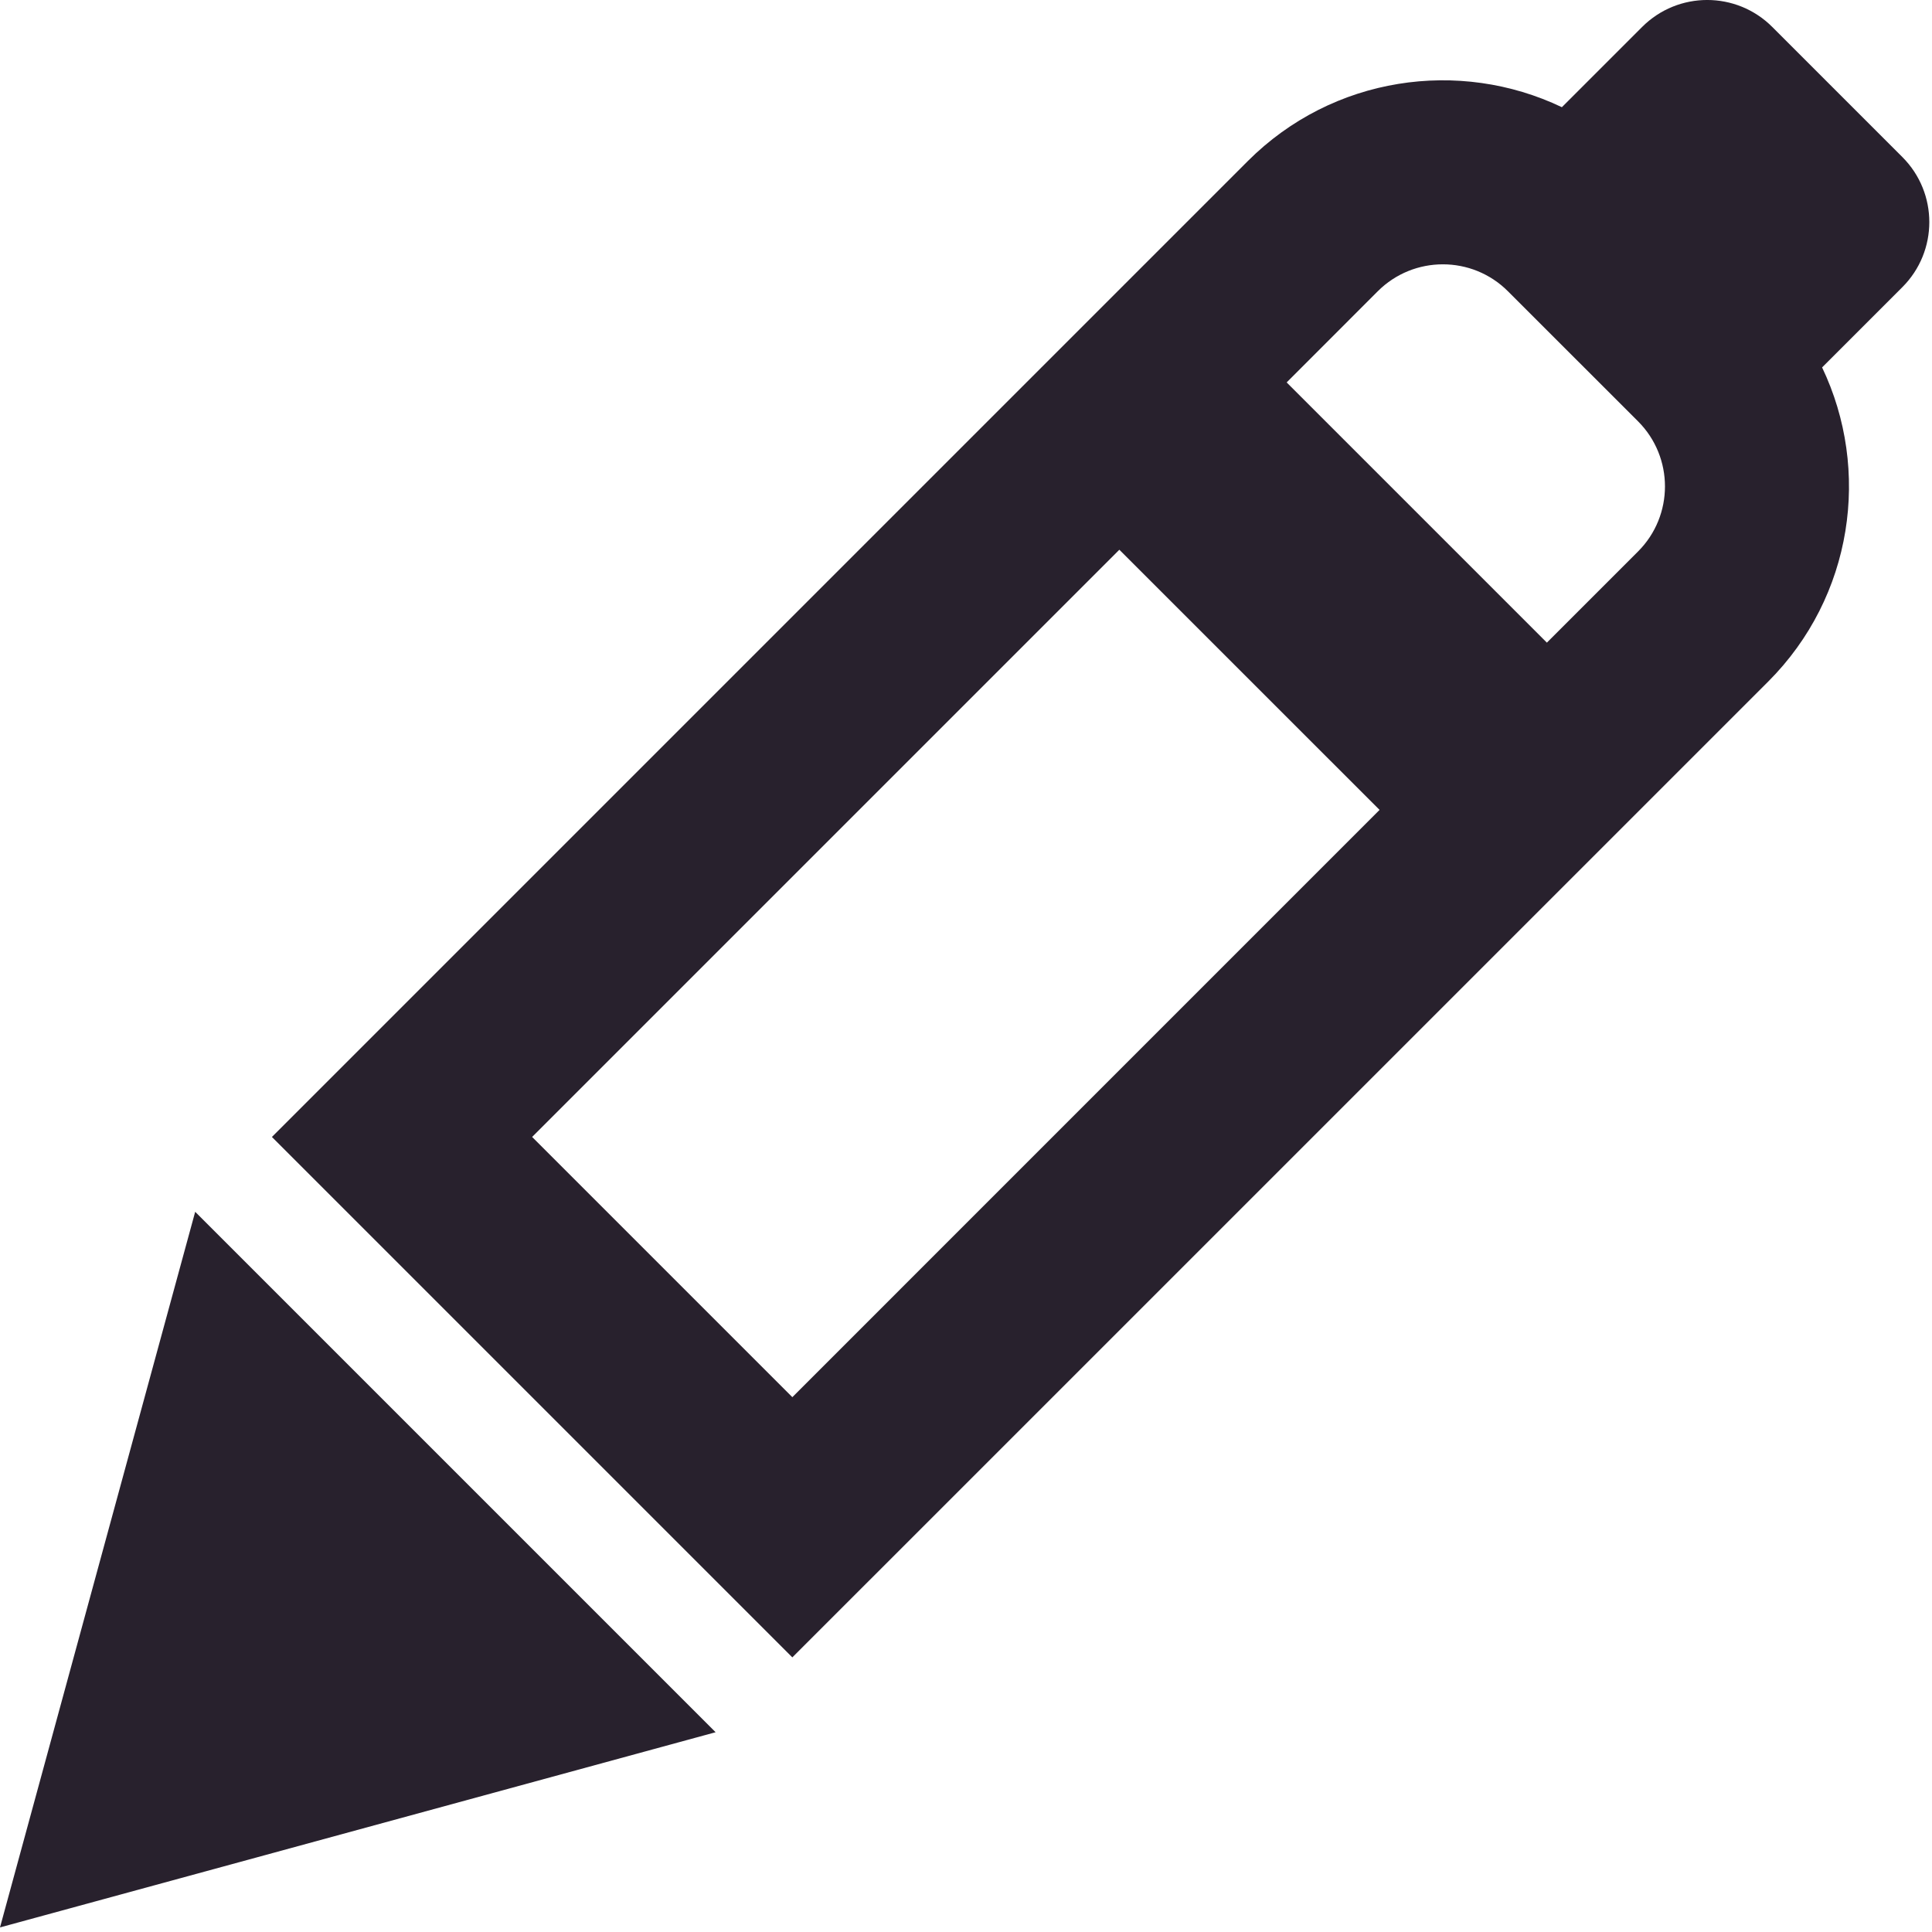
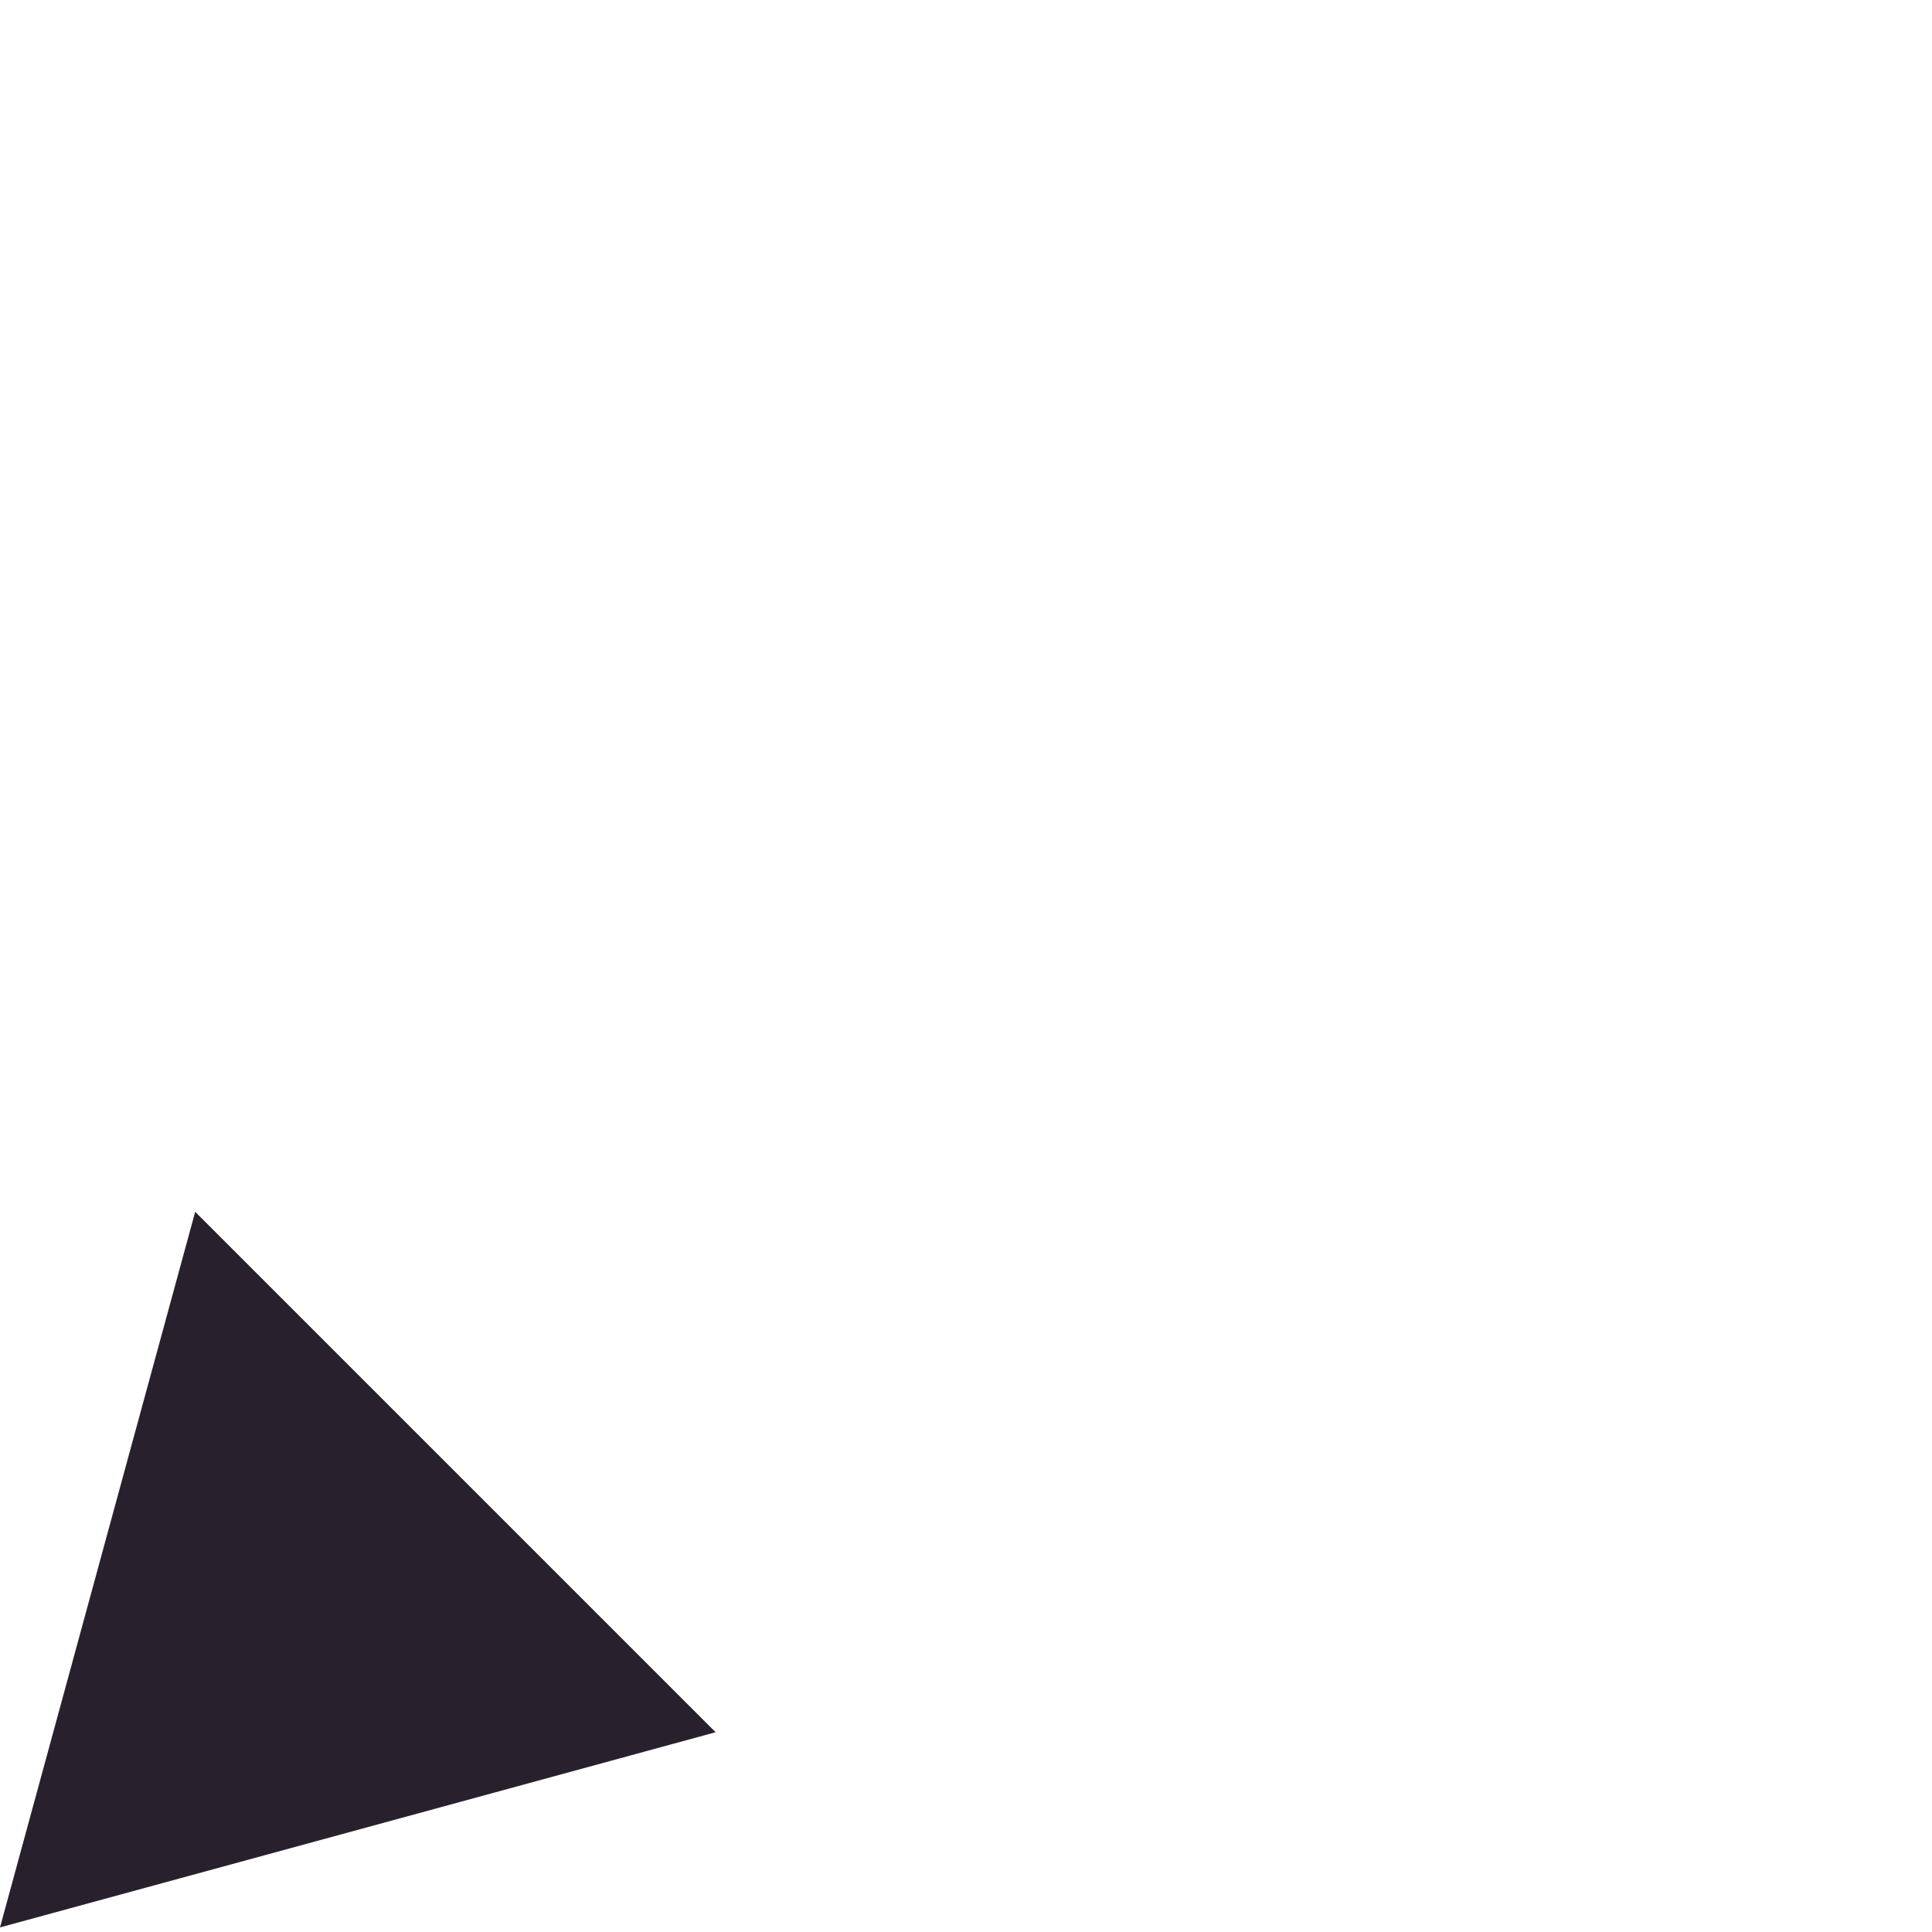
<svg xmlns="http://www.w3.org/2000/svg" width="35" height="35" viewBox="0 0 35 35" fill="none">
-   <path fill-rule="evenodd" clip-rule="evenodd" d="M32.106 0.488C31.455 -0.163 30.4 -0.163 29.749 0.488L28.295 1.942C26.436 1.054 24.143 1.38 22.604 2.919L4.926 20.597L14.354 30.025L32.032 12.348C33.571 10.808 33.897 8.515 33.009 6.656L34.463 5.202C35.114 4.551 35.114 3.496 34.463 2.845L32.106 0.488ZM24.992 14.672L14.354 25.311L9.64 20.597L20.278 9.959L24.992 14.672ZM28.023 11.642L29.675 9.99C30.325 9.34 30.325 8.284 29.675 7.633L27.317 5.276C26.667 4.626 25.611 4.626 24.96 5.276L23.309 6.928L28.023 11.642Z" fill="#28212D" />
  <path d="M0 34.917L3.536 21.953L12.964 31.381L0 34.917Z" fill="#28212D" />
</svg>